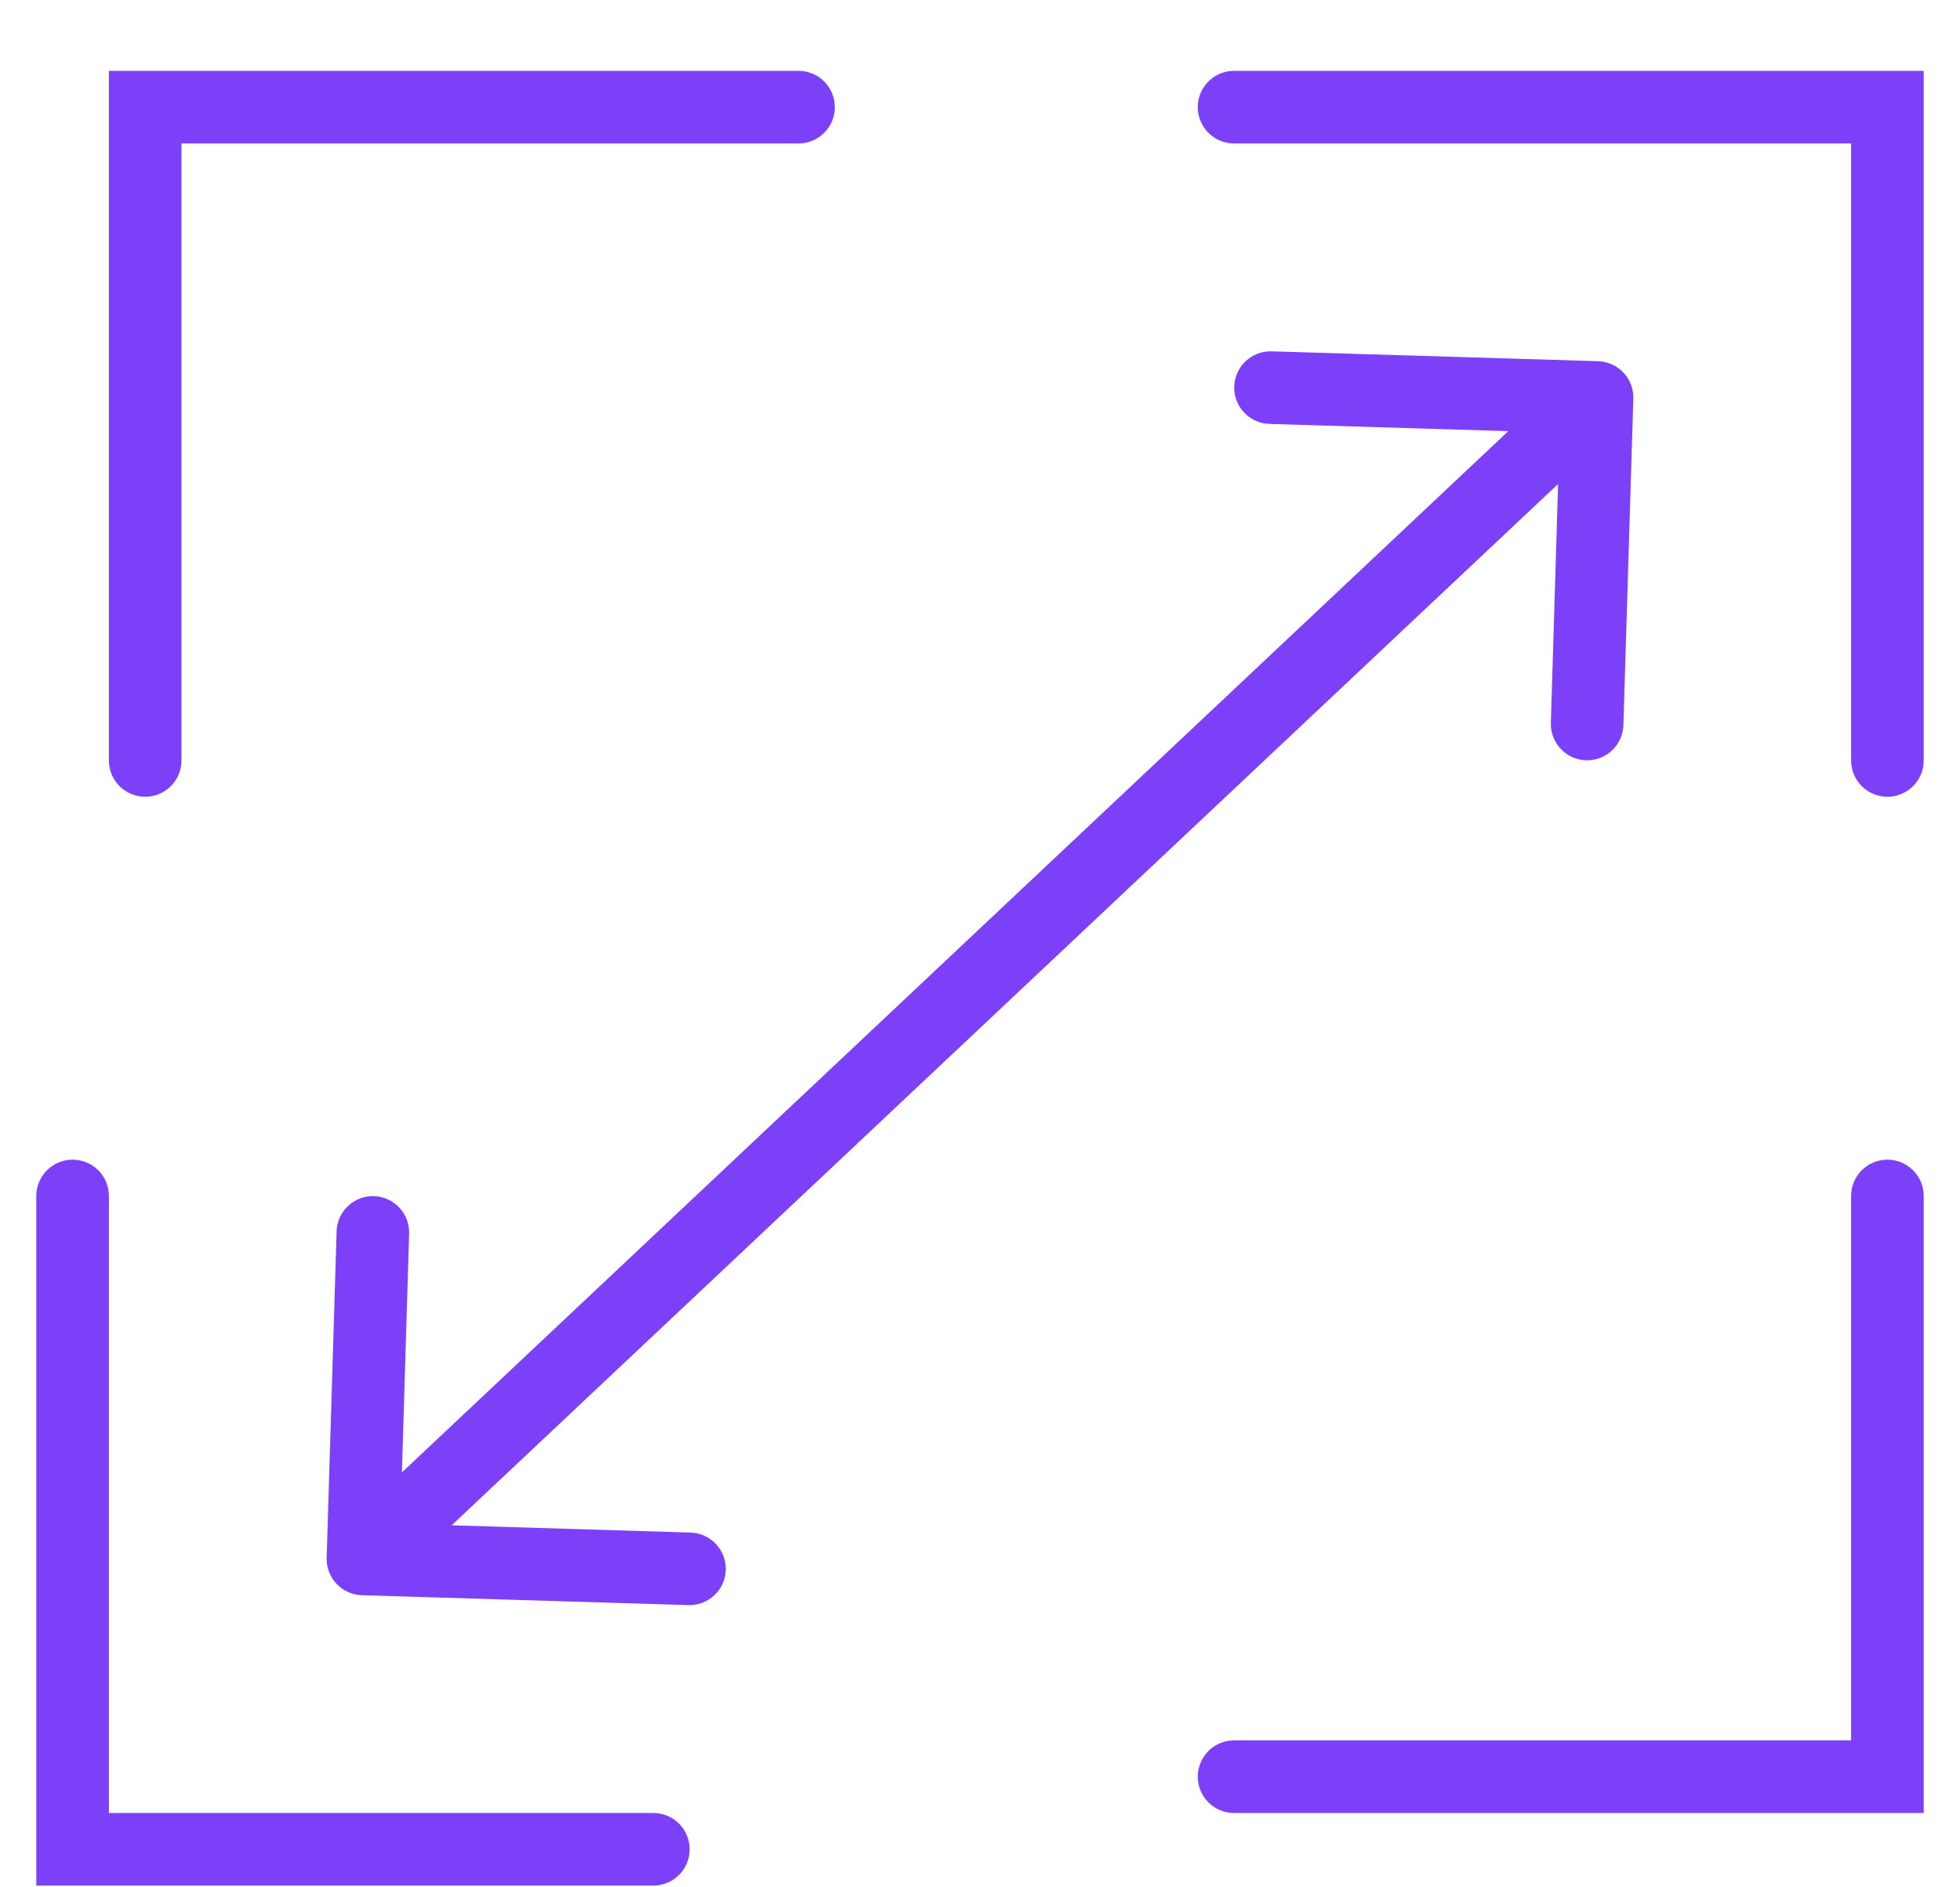
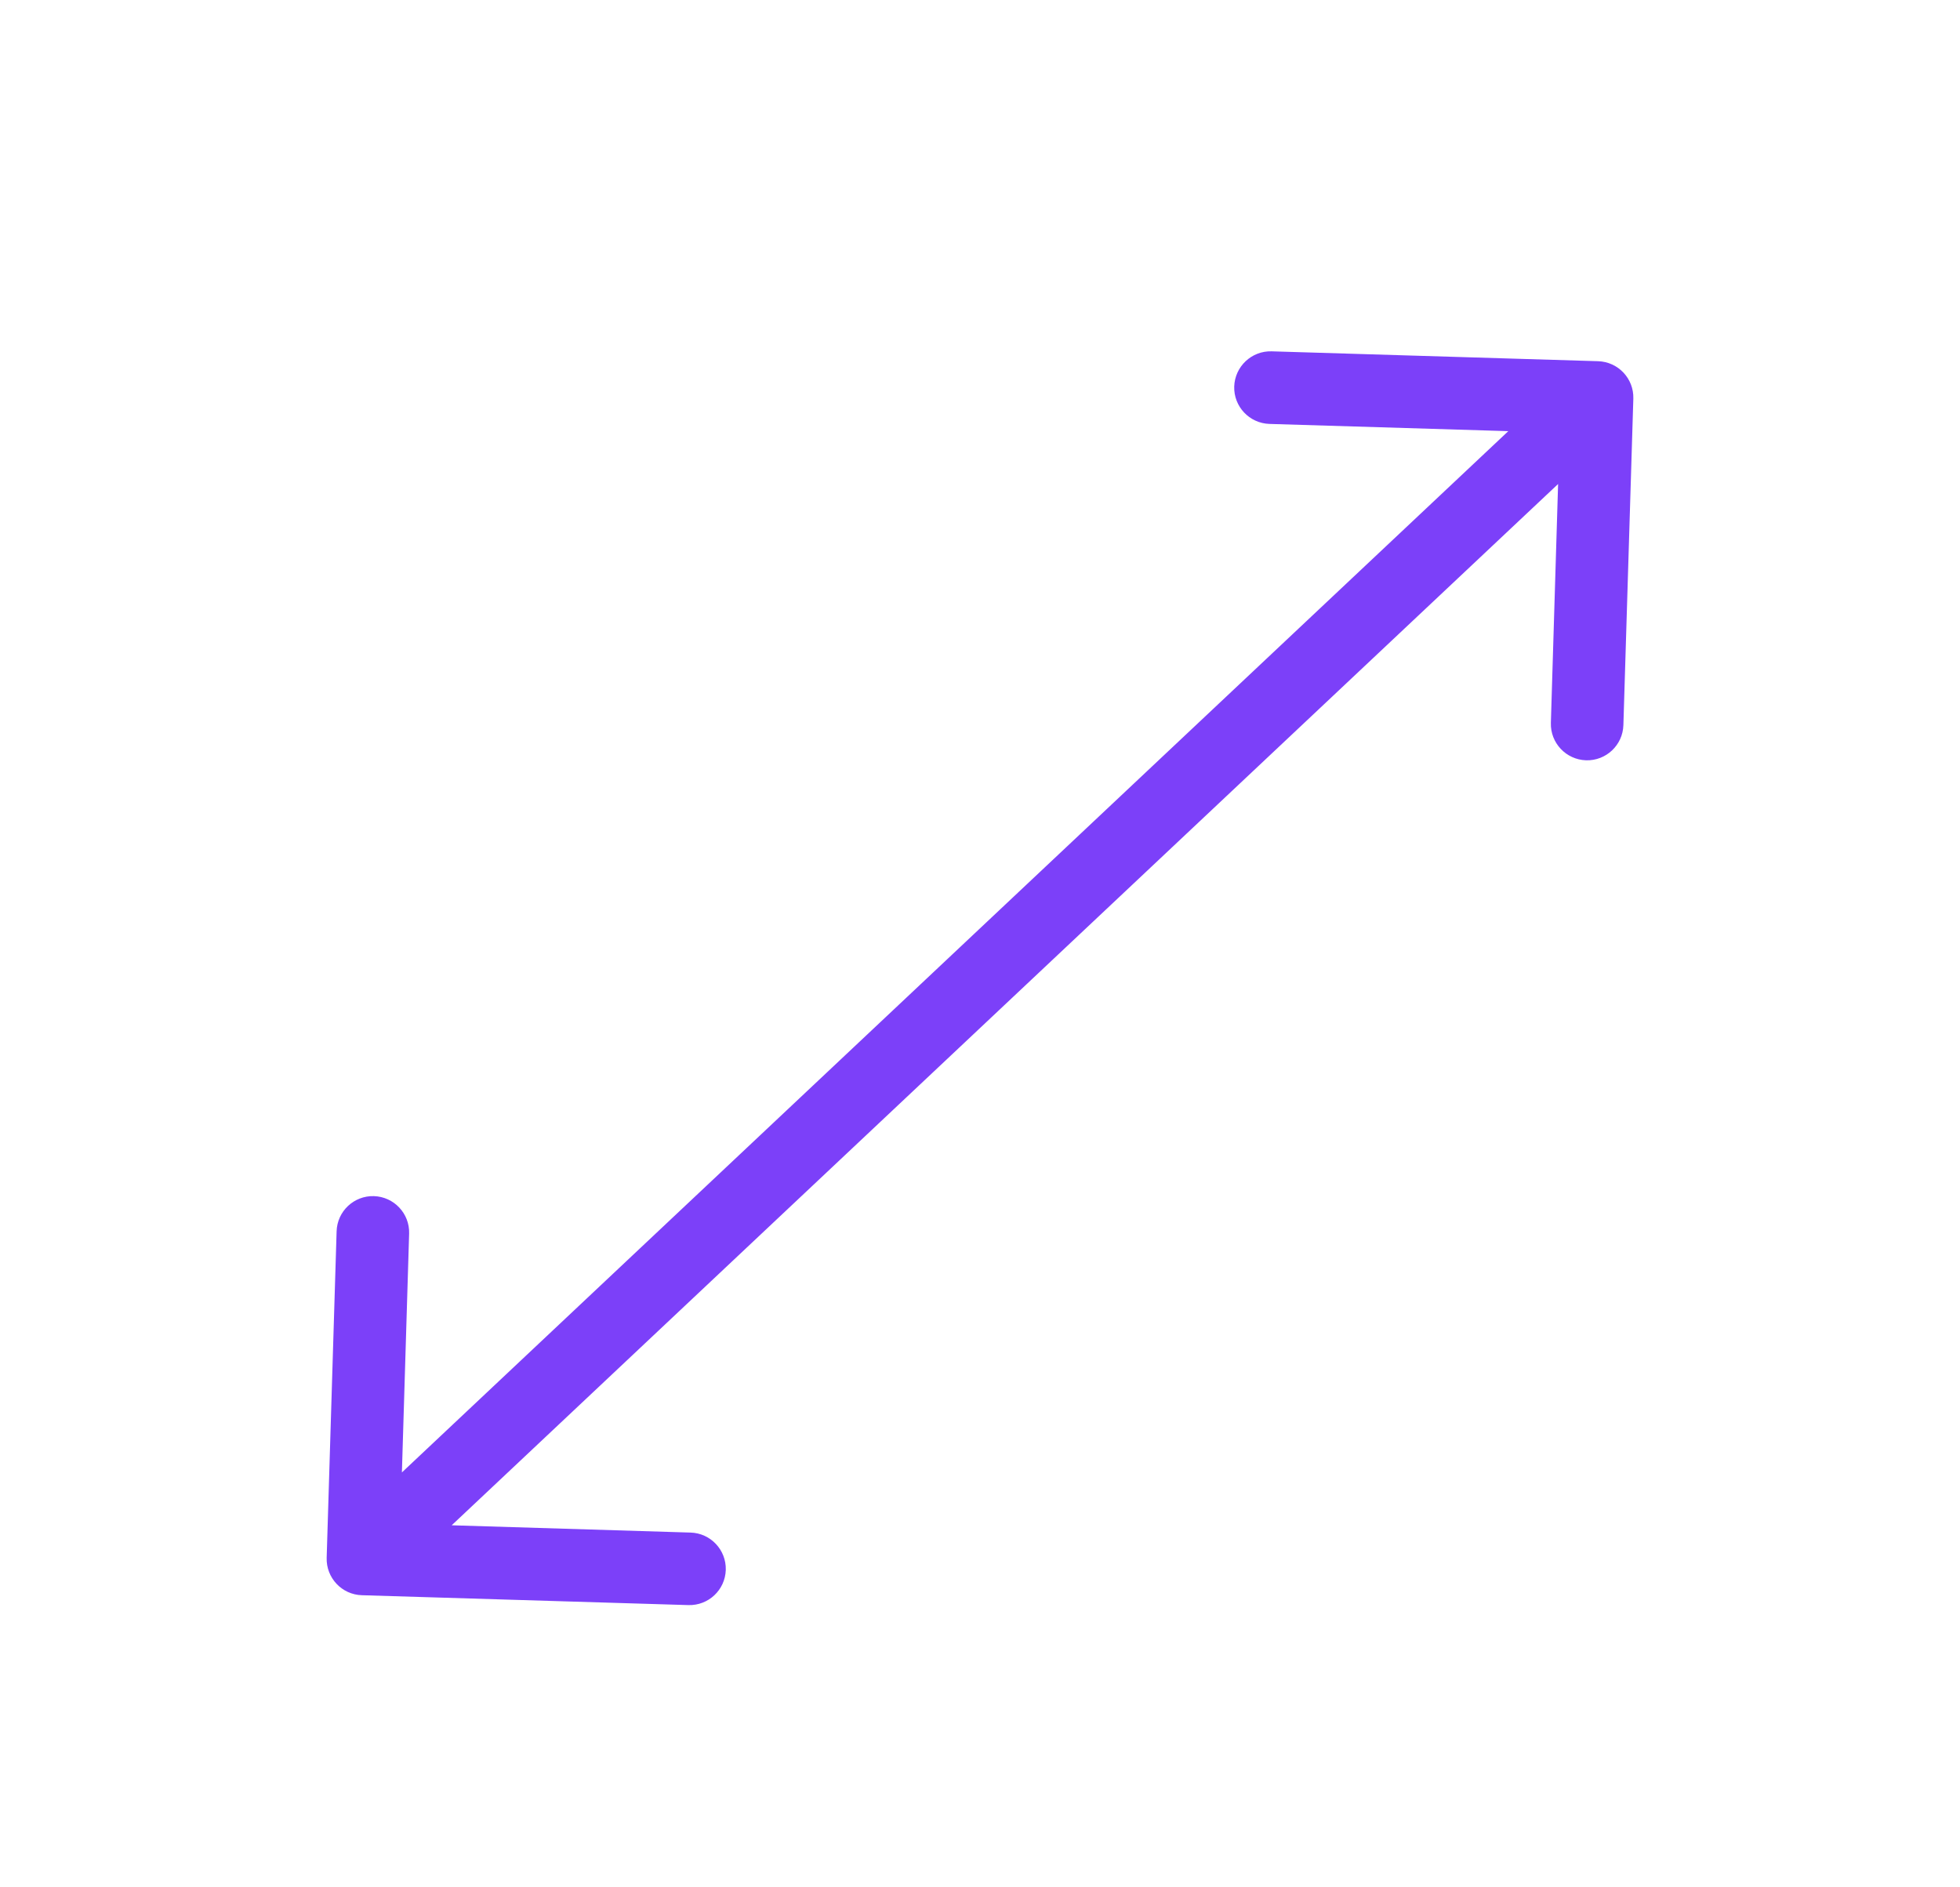
<svg xmlns="http://www.w3.org/2000/svg" width="27" height="26" viewBox="0 0 27 26" fill="none">
-   <path d="M11 1.476H2V10.476" stroke="#7C40F9" stroke-linecap="round" />
-   <path d="M26 10.476L26 1.476L17 1.476" stroke="#7C40F9" stroke-linecap="round" />
-   <path d="M17 24.476L26 24.476L26 16.476" stroke="#7C40F9" stroke-linecap="round" />
-   <path d="M1 16.476L1 25.476L9 25.476" stroke="#7C40F9" stroke-linecap="round" />
  <path d="M4.5 21.461C4.492 21.737 4.709 21.968 4.985 21.976L9.483 22.112C9.759 22.12 9.989 21.904 9.998 21.628C10.006 21.352 9.789 21.121 9.513 21.113L5.515 20.991L5.636 16.993C5.644 16.717 5.427 16.487 5.151 16.478C4.875 16.47 4.645 16.687 4.637 16.963L4.5 21.461ZM22.5 5.491C22.508 5.215 22.291 4.985 22.015 4.976L17.517 4.84C17.241 4.832 17.011 5.049 17.002 5.325C16.994 5.601 17.211 5.831 17.487 5.84L21.485 5.961L21.364 9.959C21.356 10.235 21.573 10.465 21.849 10.474C22.125 10.482 22.355 10.265 22.363 9.989L22.5 5.491ZM5.343 21.84L22.343 5.84L21.657 5.112L4.657 21.112L5.343 21.84Z" fill="#7C40F9" />
</svg>